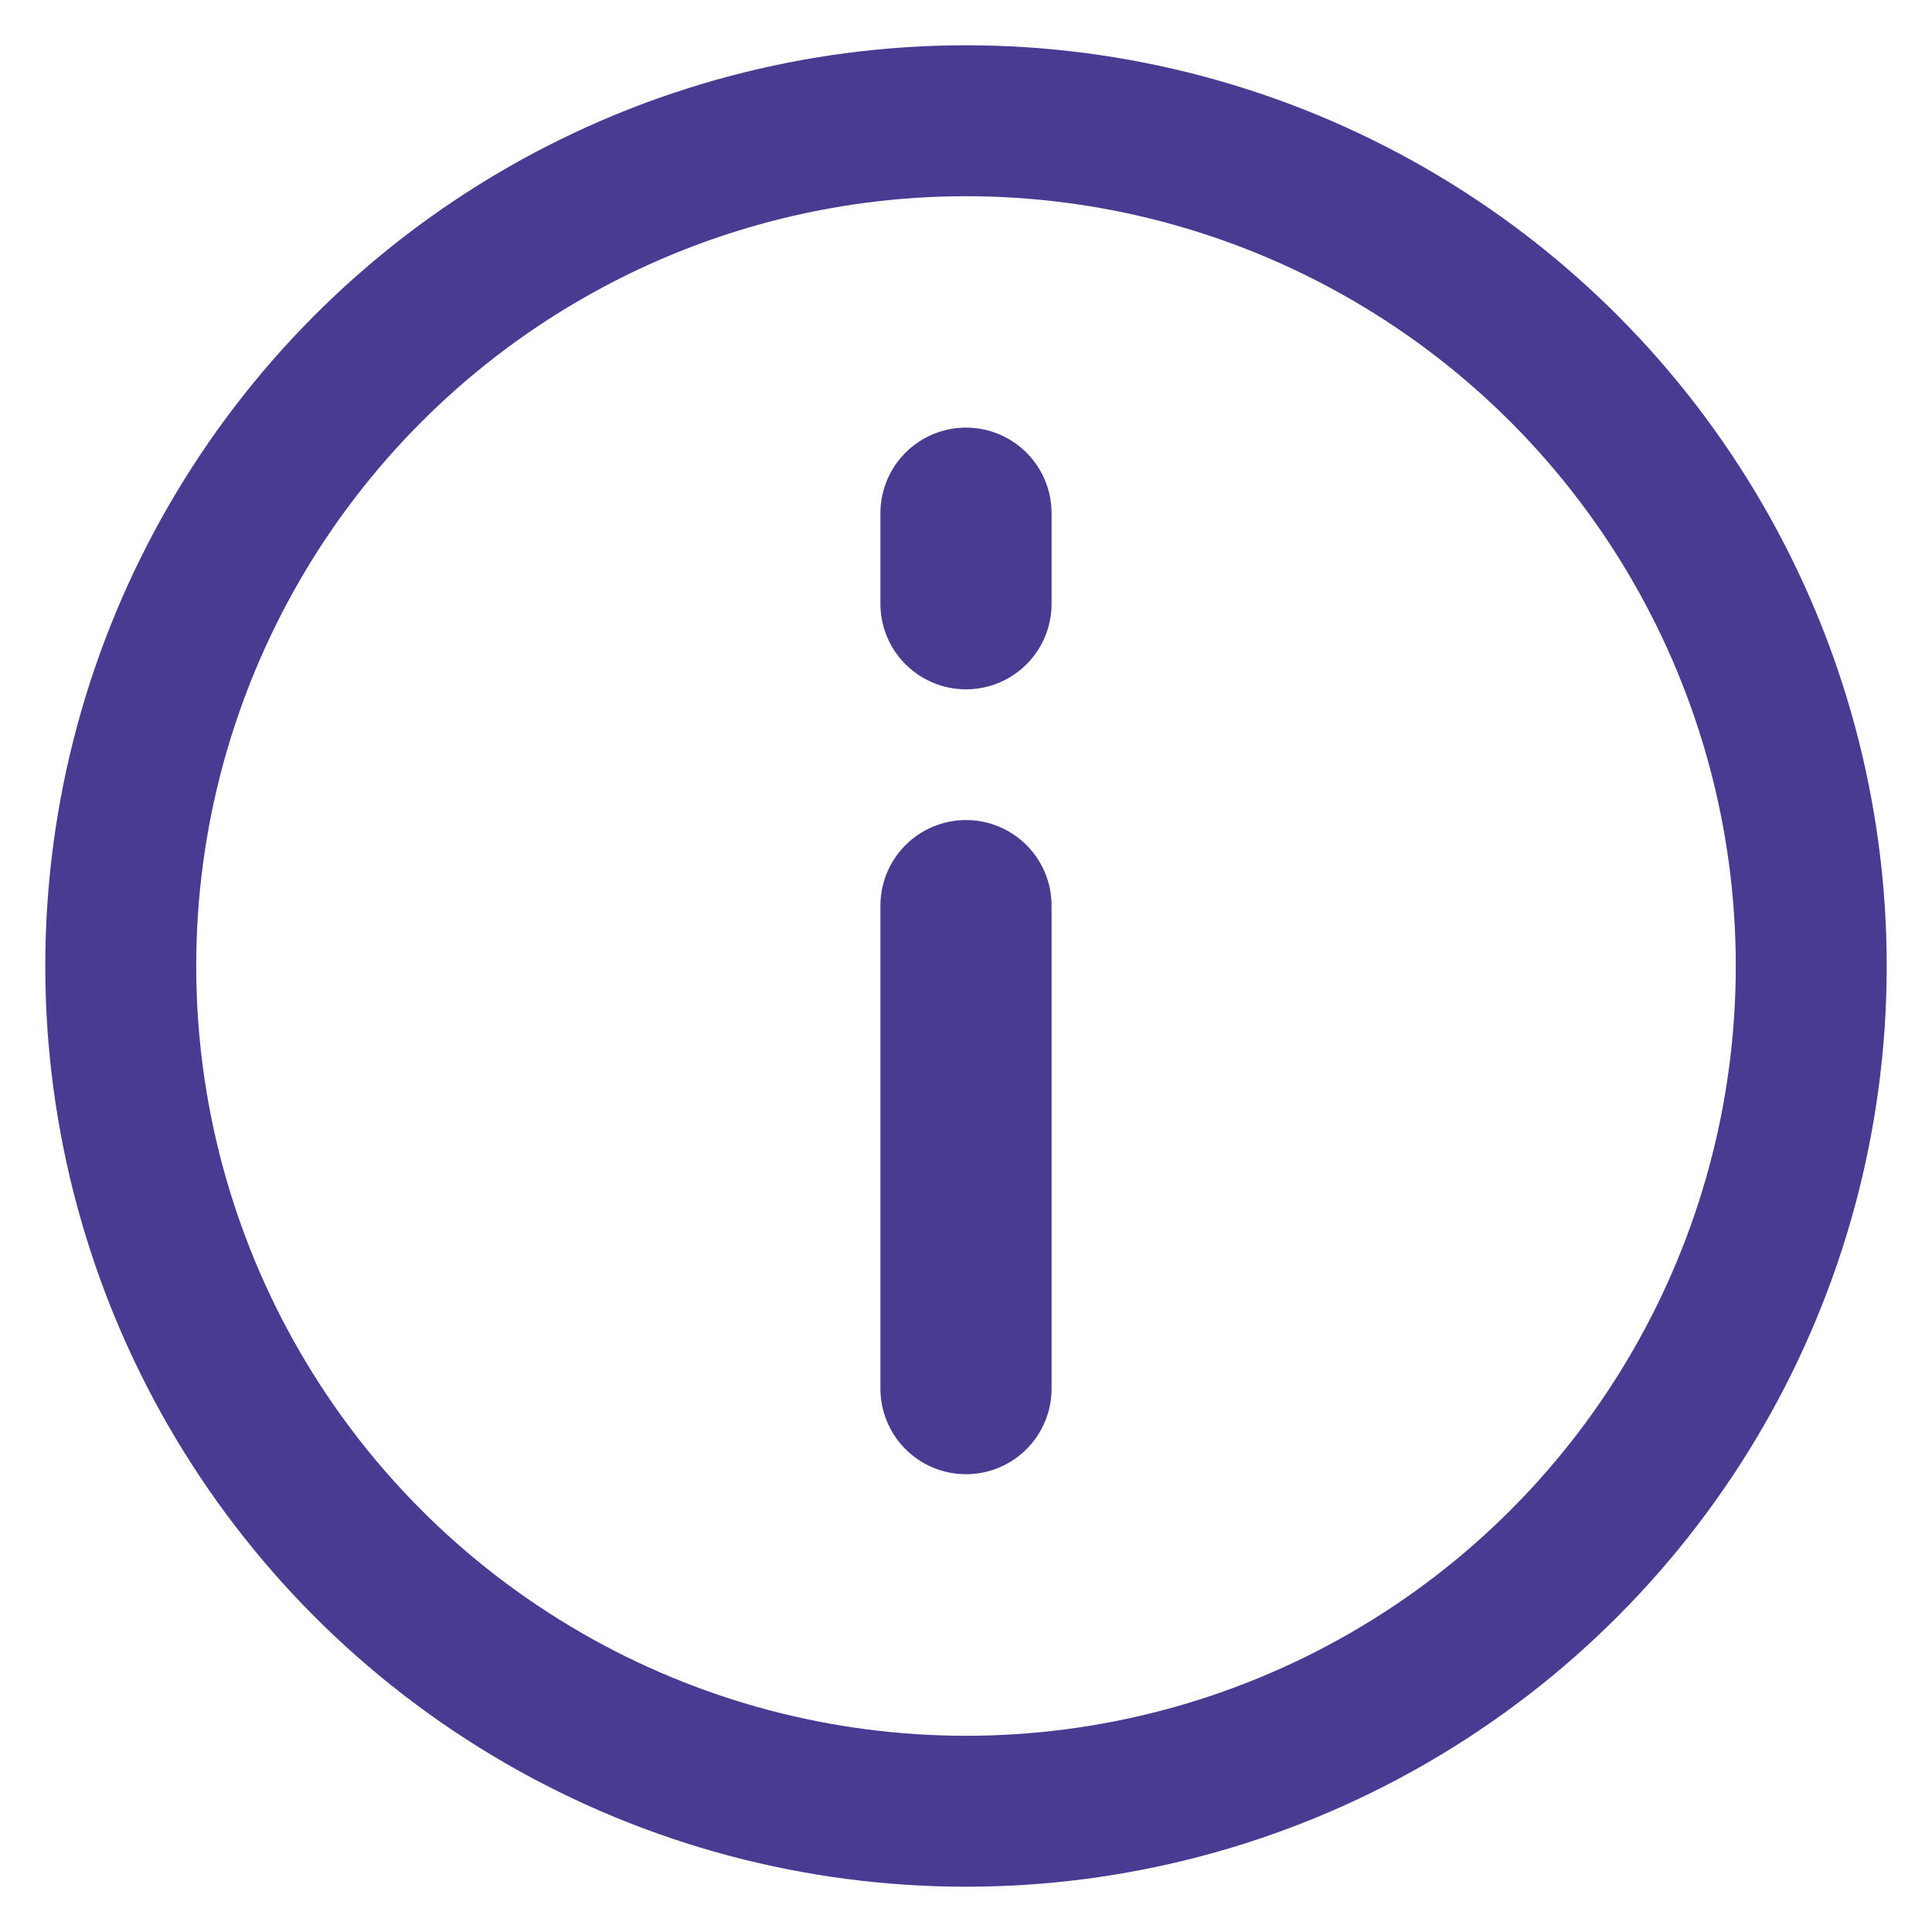
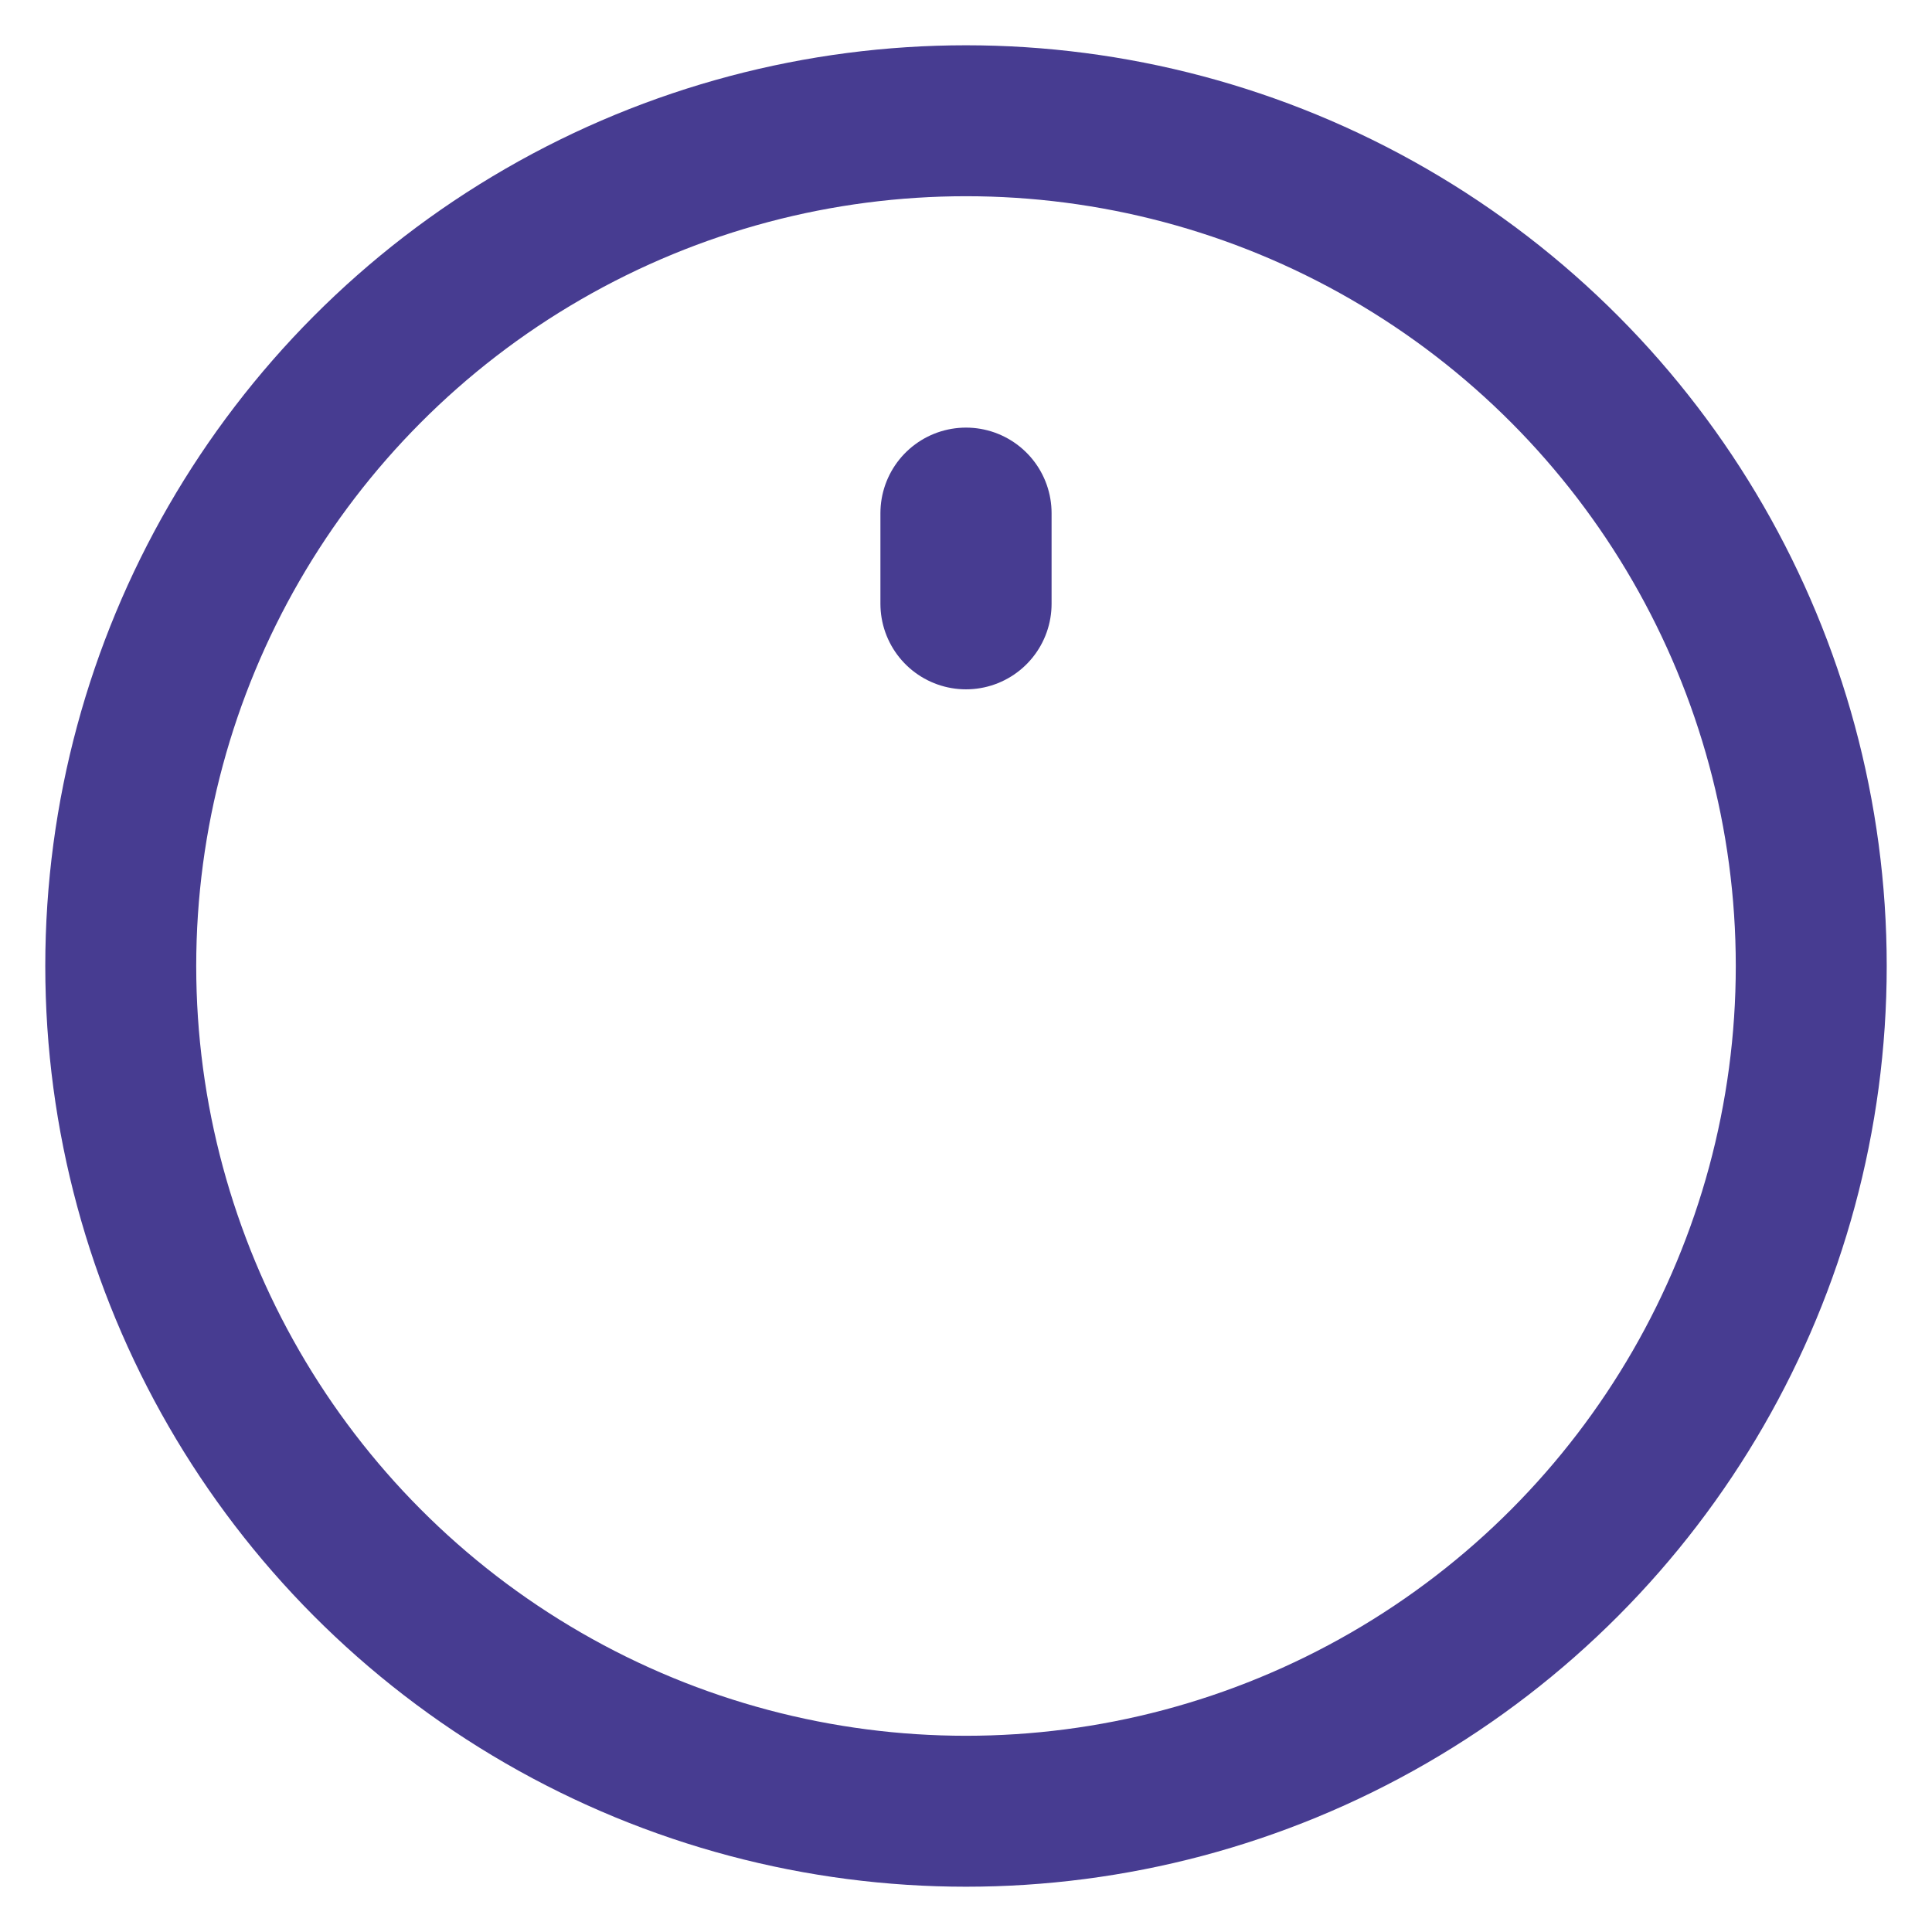
<svg xmlns="http://www.w3.org/2000/svg" width="32px" height="32px" viewBox="0 0 32 32" version="1.1">
  <title>pikto-suchkategorie/thema</title>
  <g id="pikto-suchkategorie/thema" stroke="none" stroke-width="1" fill="none" fill-rule="evenodd">
-     <line x1="16" y1="15" x2="16" y2="23" id="Stroke-1" stroke="#473C91" stroke-width="2.835" stroke-linecap="round" />
    <line x1="16" y1="8.5" x2="16" y2="10" id="Stroke-1" stroke="#473C91" stroke-width="2.835" stroke-linecap="round" />
    <circle id="Oval" stroke="#473C91" stroke-width="2.5" cx="16" cy="16" r="14" />
  </g>
</svg>